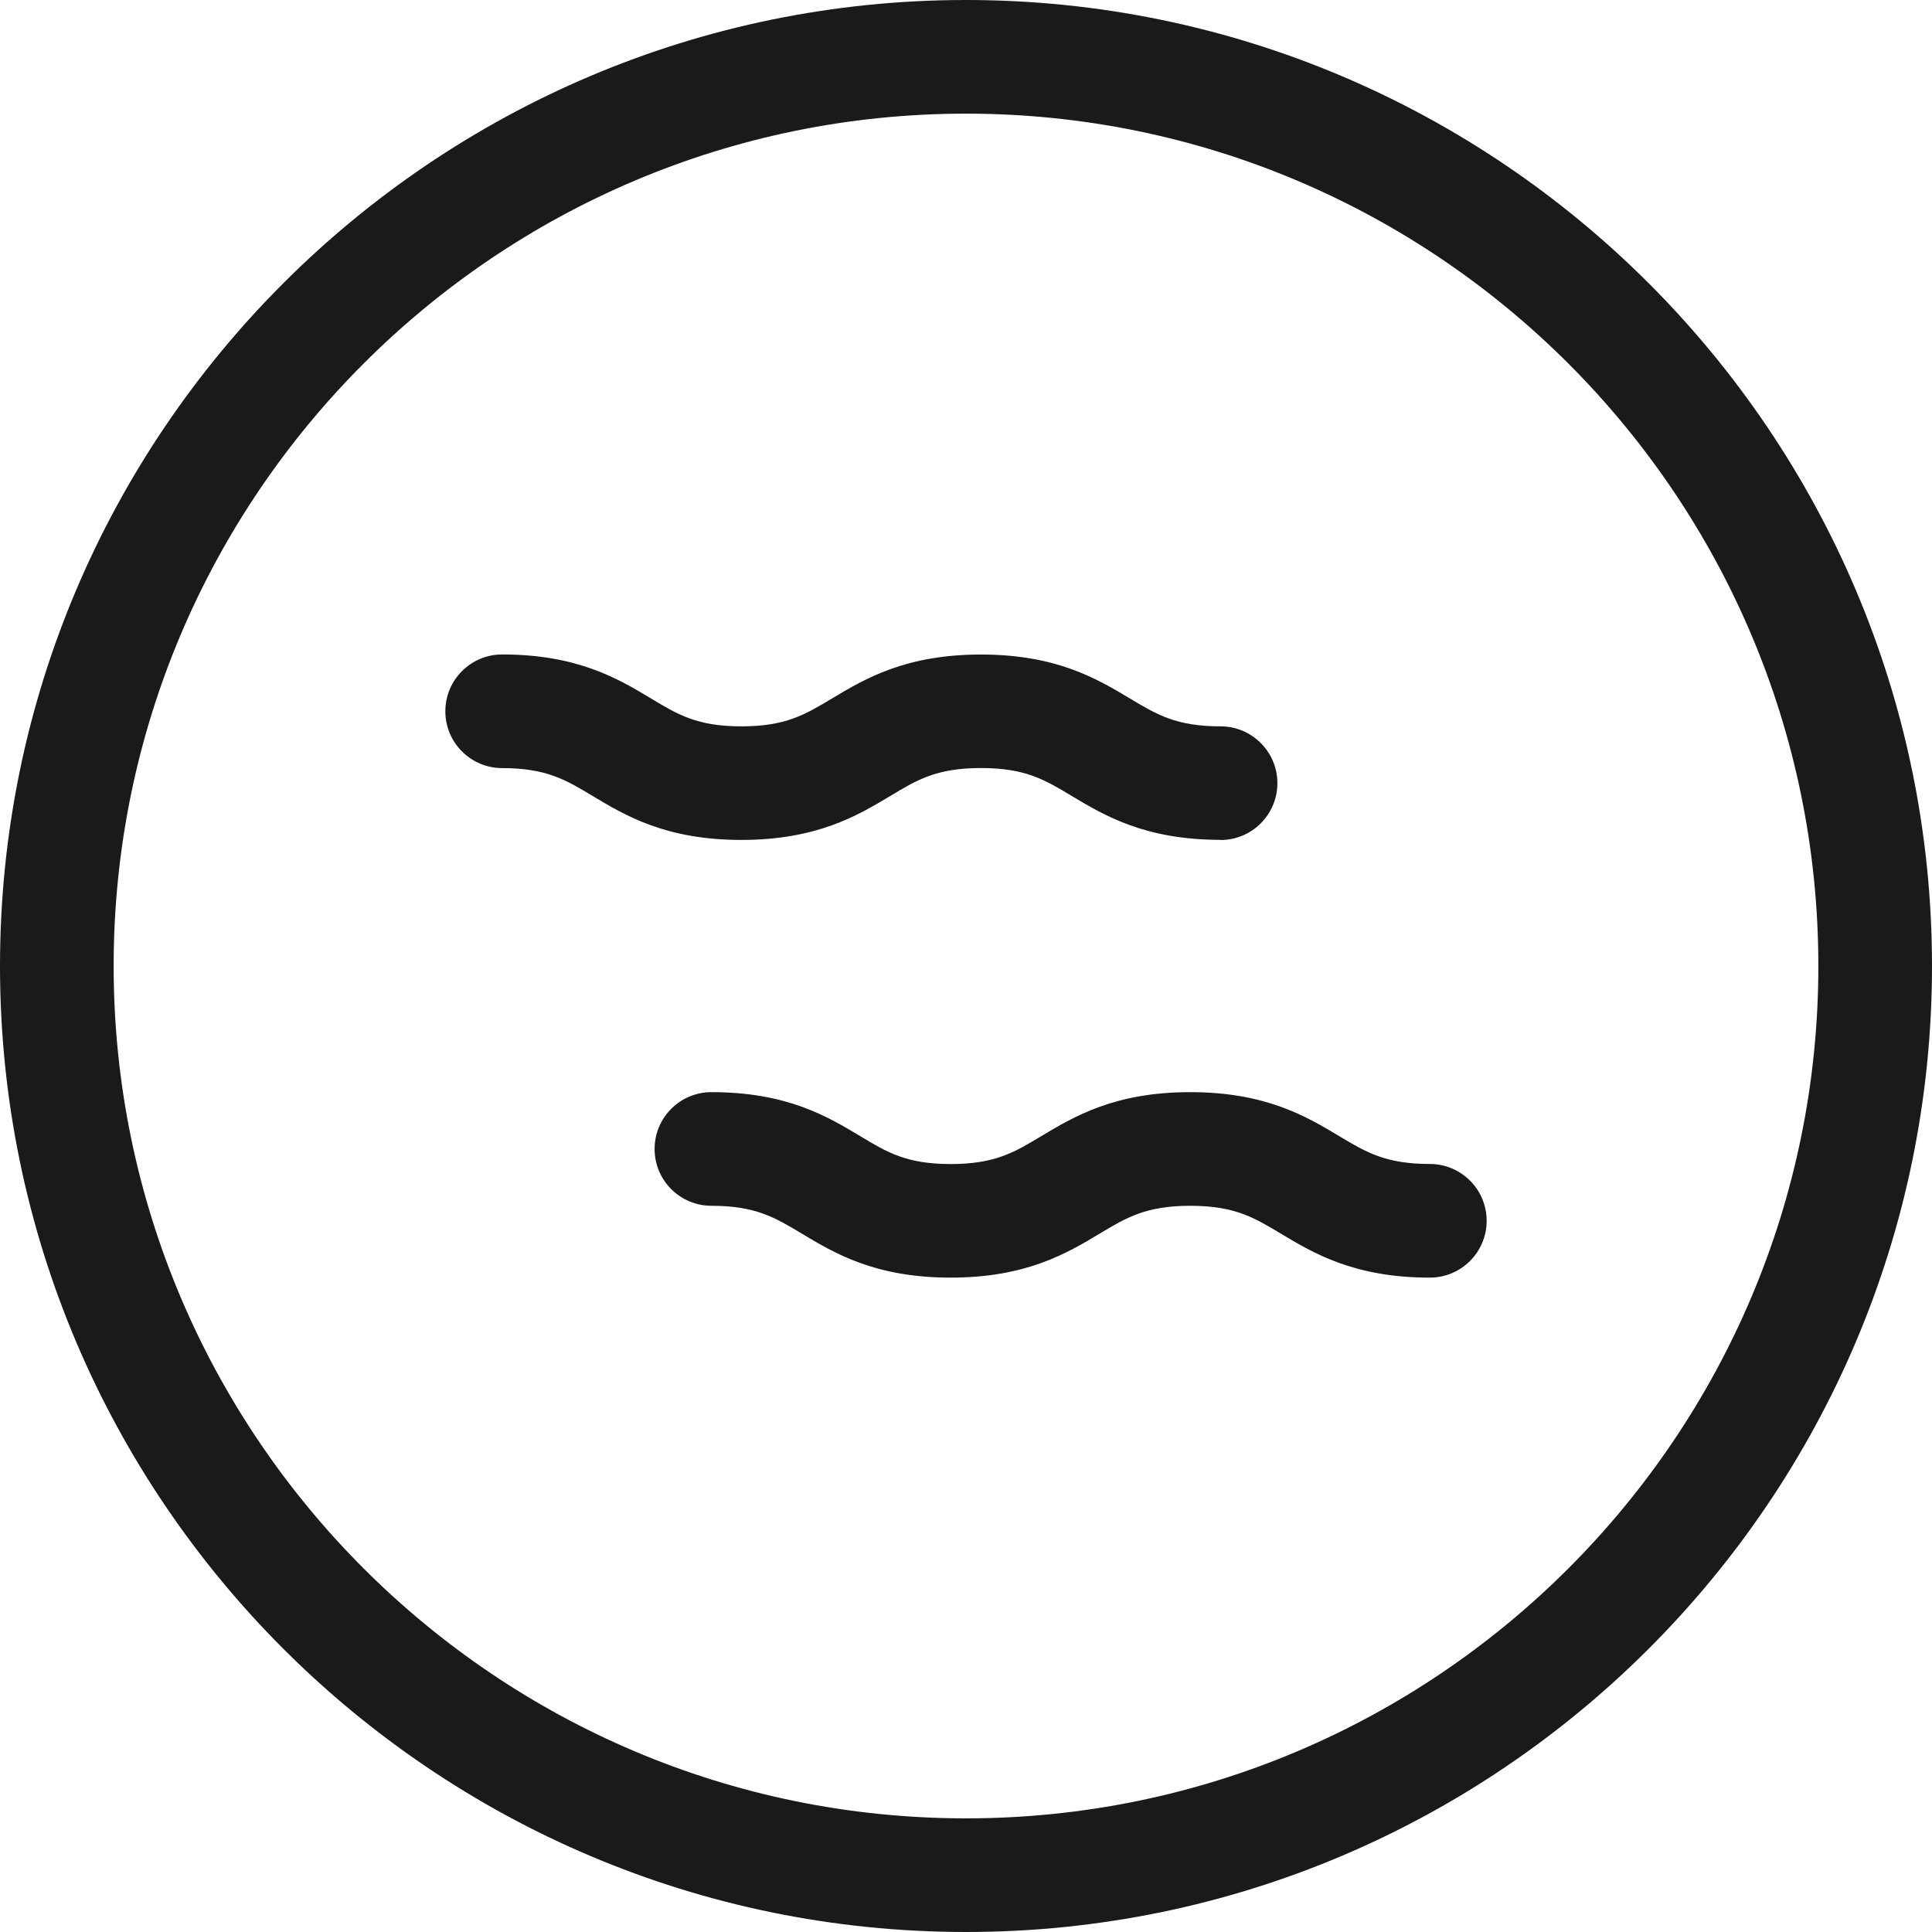
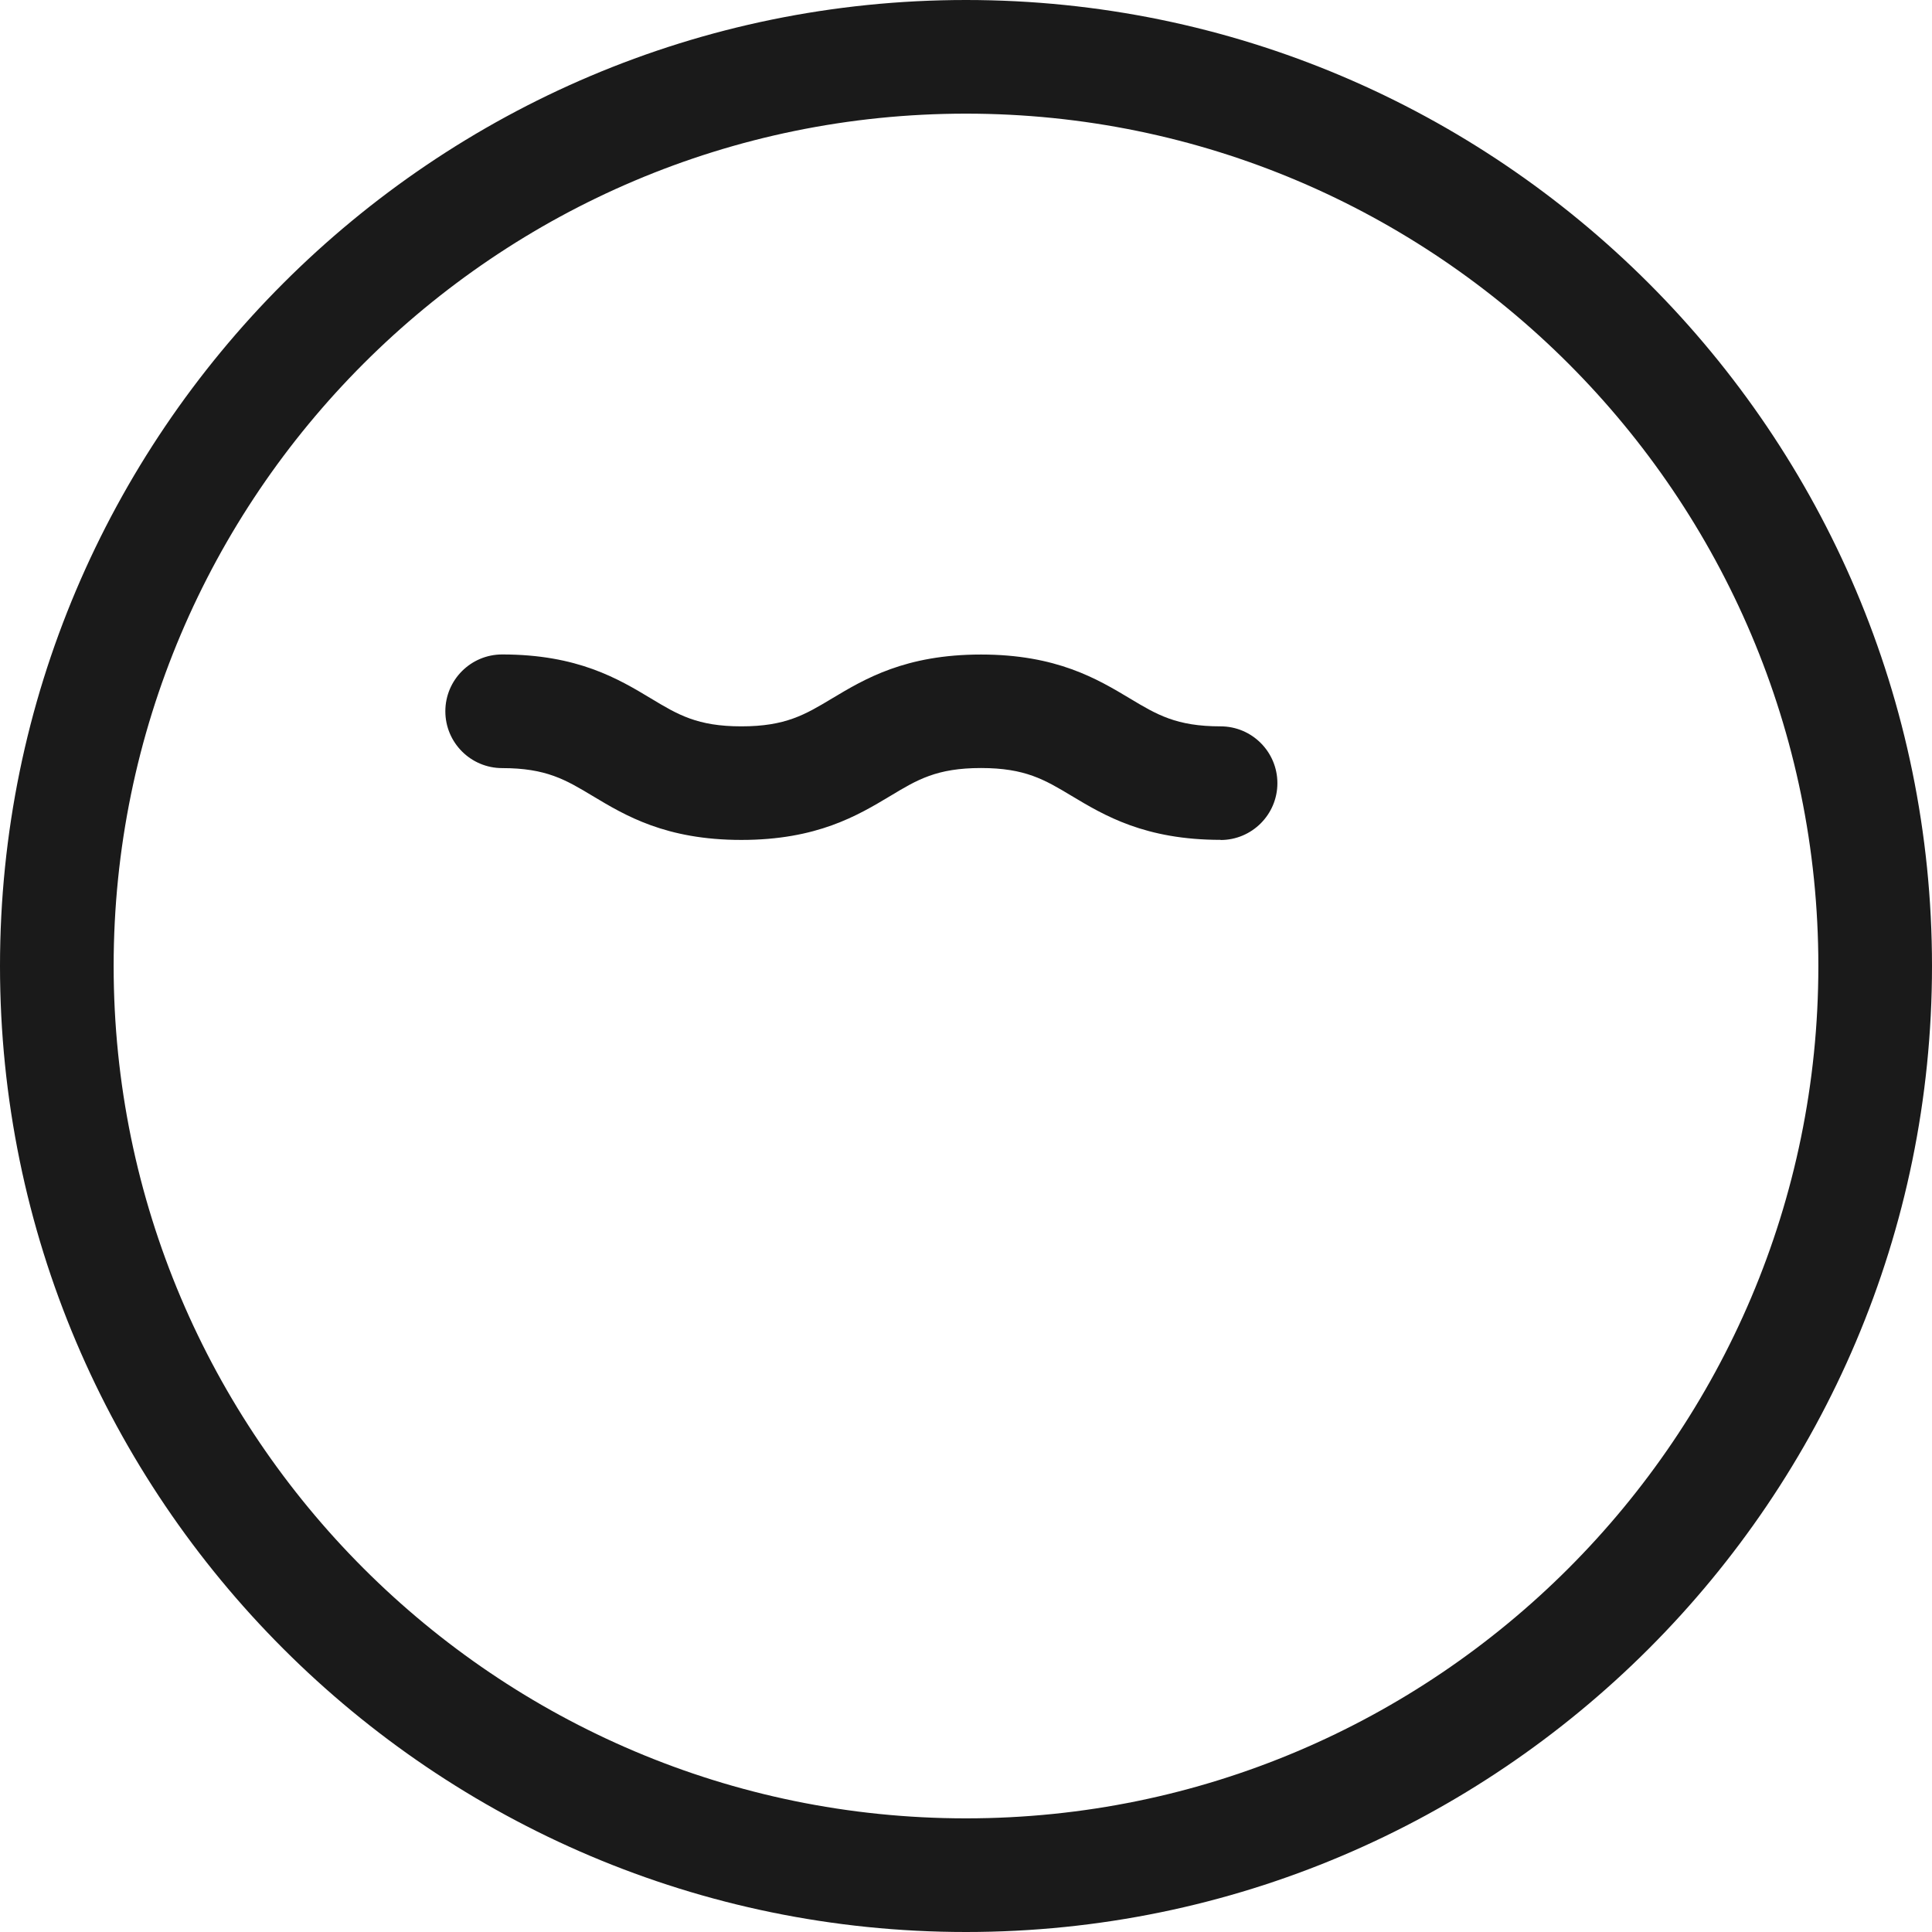
<svg xmlns="http://www.w3.org/2000/svg" viewBox="0 0 25.5 25.5" height="25.5" width="25.5" id="uuid-46816728-b804-4396-a1c9-373bec7ba5b8">
  <g id="uuid-7818276e-14c0-449d-ac1d-2fad4a5788d1">
    <g>
      <g>
-         <path style="fill:#1a1a1a;" d="M16.11,11.085c-.998,0-1.535-.322-1.967-.581-.355-.213-.612-.367-1.195-.367-.584,0-.841,.154-1.196,.368-.432,.259-.969,.581-1.967,.581-.997,0-1.533-.322-1.964-.581-.355-.213-.611-.367-1.193-.367-.414,0-.75-.336-.75-.75s.336-.75,.75-.75c.998,0,1.534,.322,1.966,.582,.354,.213,.61,.367,1.191,.367,.583,0,.84-.154,1.195-.367,.432-.259,.969-.581,1.968-.581,.998,0,1.535,.322,1.967,.581,.355,.213,.612,.367,1.195,.367,.414,0,.75,.336,.75,.75s-.336,.75-.75,.75Z" />
-         <path style="fill:#1a1a1a;" d="M18.872,16.863c-.998,0-1.535-.322-1.967-.581-.355-.213-.612-.367-1.195-.367s-.84,.154-1.195,.367c-.432,.259-.969,.581-1.968,.581-.997,0-1.533-.322-1.964-.581-.355-.213-.611-.367-1.193-.367-.414,0-.75-.336-.75-.75s.336-.75,.75-.75c.998,0,1.534,.322,1.966,.582,.354,.213,.61,.367,1.191,.367,.584,0,.841-.154,1.196-.368,.432-.259,.969-.581,1.967-.581s1.535,.322,1.967,.581c.355,.213,.612,.367,1.195,.367,.414,0,.75,.336,.75,.75s-.336,.75-.75,.75Z" />
+         <path style="fill:#1a1a1a;" d="M16.11,11.085c-.998,0-1.535-.322-1.967-.581-.355-.213-.612-.367-1.195-.367-.584,0-.841,.154-1.196,.368-.432,.259-.969,.581-1.967,.581-.997,0-1.533-.322-1.964-.581-.355-.213-.611-.367-1.193-.367-.414,0-.75-.336-.75-.75s.336-.75,.75-.75c.998,0,1.534,.322,1.966,.582,.354,.213,.61,.367,1.191,.367,.583,0,.84-.154,1.195-.367,.432-.259,.969-.581,1.968-.581,.998,0,1.535,.322,1.967,.581,.355,.213,.612,.367,1.195,.367,.414,0,.75,.336,.75,.75s-.336,.75-.75,.75" />
      </g>
      <path style="fill:#1a1a1a;" d="M12.75,25.5C5.72,25.5,0,19.78,0,12.75S5.72,0,12.75,0s12.75,5.72,12.75,12.75-5.72,12.75-12.75,12.75ZM12.75,1.5C6.547,1.5,1.5,6.547,1.5,12.75s5.047,11.25,11.25,11.25,11.25-5.047,11.25-11.25S18.953,1.5,12.75,1.5Z" />
    </g>
  </g>
</svg>